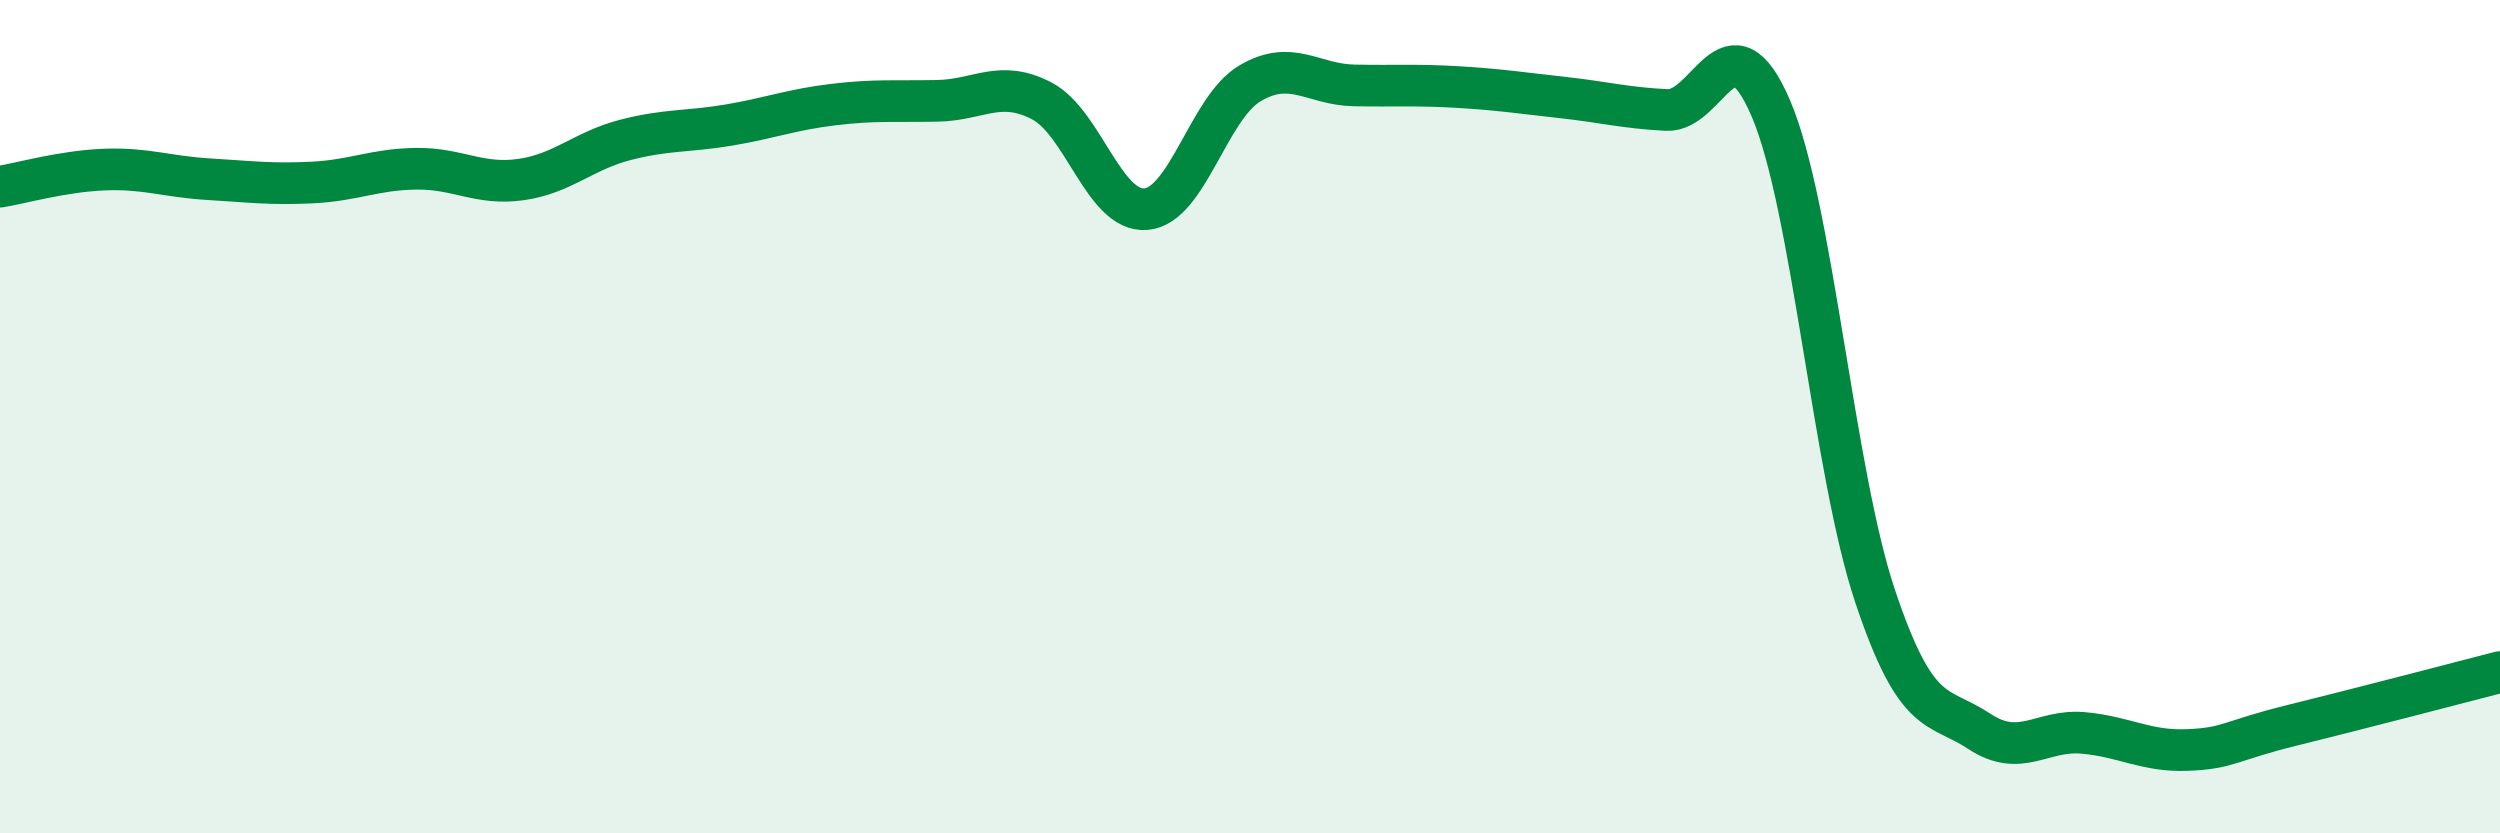
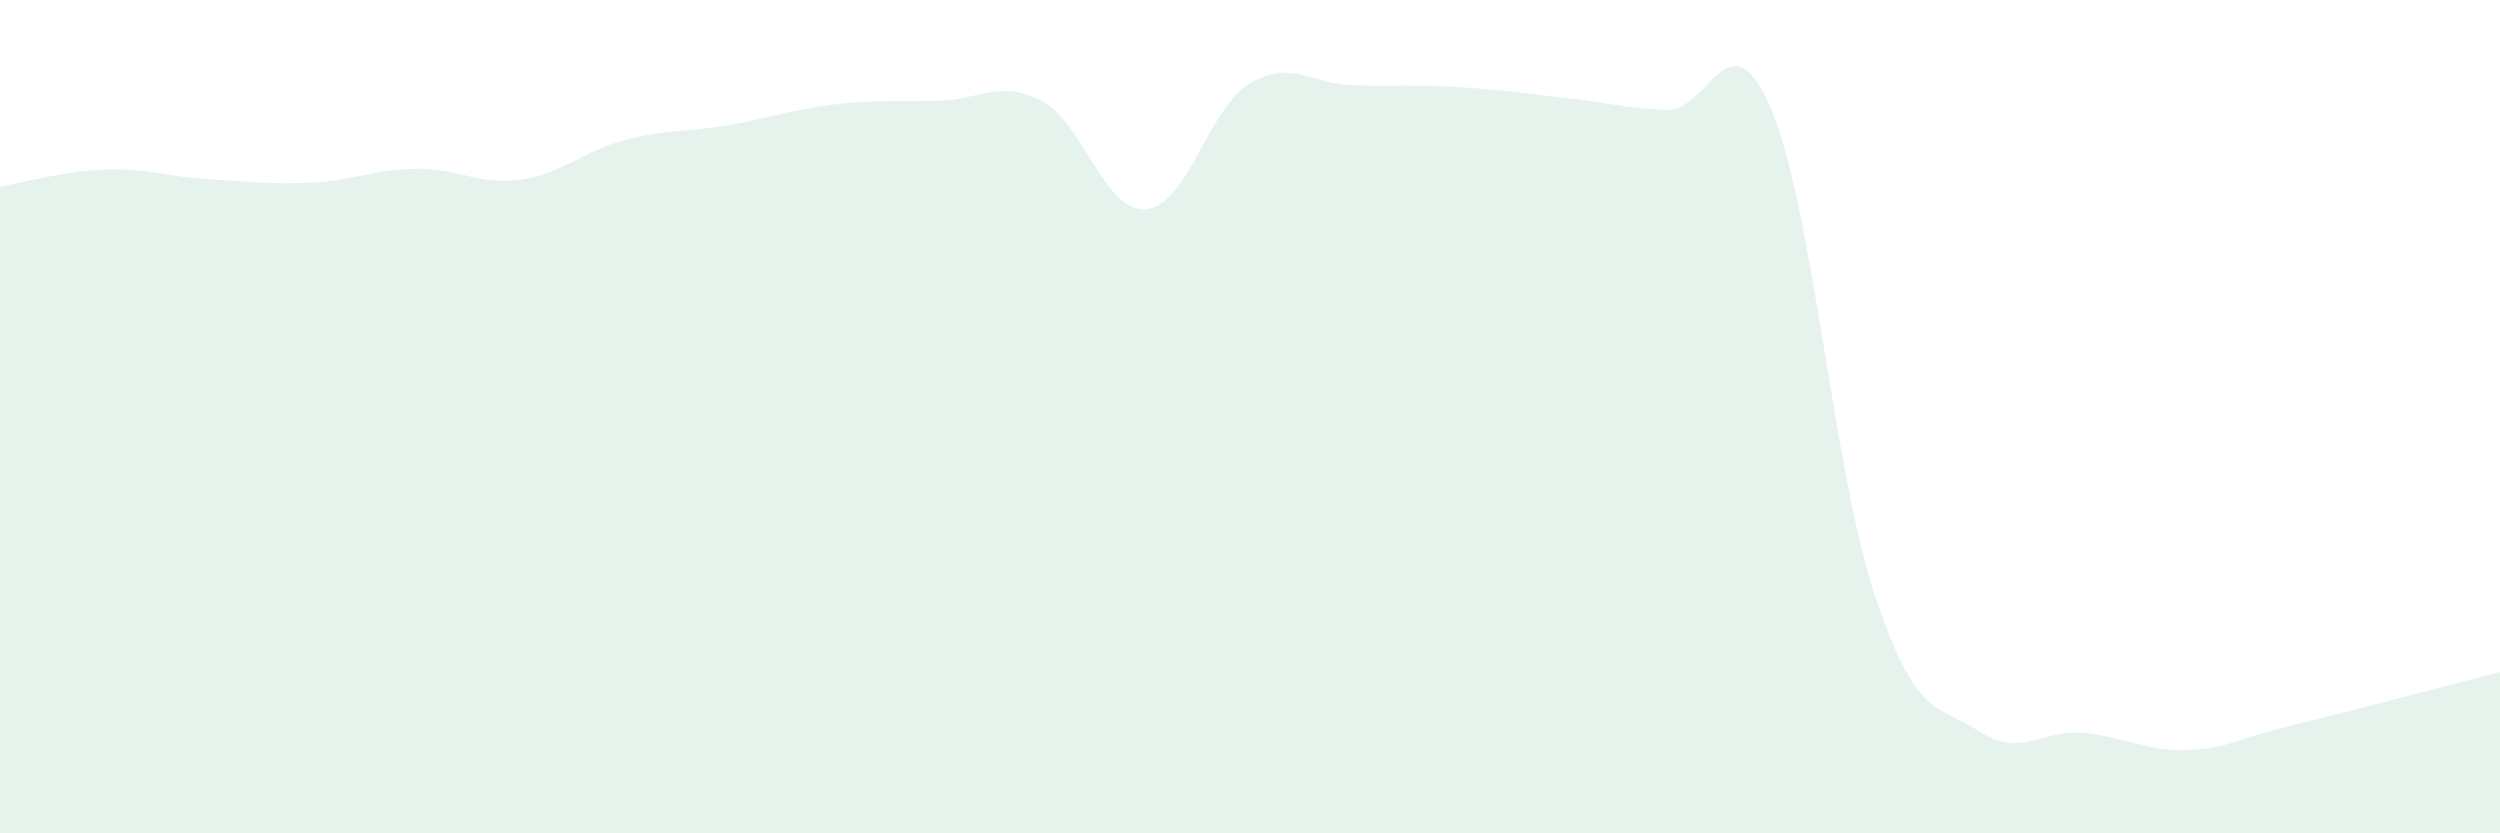
<svg xmlns="http://www.w3.org/2000/svg" width="60" height="20" viewBox="0 0 60 20">
  <path d="M 0,4.48 C 0.5,4.4 1.5,4.11 2.5,4.07 C 3.5,4.03 4,4.24 5,4.3 C 6,4.36 6.5,4.43 7.5,4.38 C 8.5,4.33 9,4.06 10,4.05 C 11,4.04 11.5,4.45 12.5,4.31 C 13.5,4.17 14,3.62 15,3.36 C 16,3.1 16.5,3.17 17.5,3 C 18.5,2.83 19,2.63 20,2.51 C 21,2.39 21.5,2.44 22.5,2.42 C 23.5,2.4 24,1.9 25,2.42 C 26,2.94 26.5,5.1 27.5,5.02 C 28.5,4.94 29,2.59 30,2 C 31,1.41 31.5,2.03 32.5,2.05 C 33.5,2.07 34,2.03 35,2.09 C 36,2.15 36.5,2.23 37.5,2.34 C 38.5,2.45 39,2.59 40,2.64 C 41,2.69 41.5,0.27 42.5,2.6 C 43.5,4.93 44,11.31 45,14.3 C 46,17.29 46.5,16.89 47.5,17.55 C 48.5,18.21 49,17.5 50,17.59 C 51,17.68 51.5,18.04 52.5,18 C 53.5,17.96 53.5,17.78 55,17.41 C 56.5,17.04 59,16.39 60,16.13L60 20L0 20Z" fill="#008740" opacity="0.1" stroke-linecap="round" stroke-linejoin="round" />
-   <path d="M 0,4.48 C 0.5,4.4 1.5,4.11 2.5,4.07 C 3.5,4.03 4,4.24 5,4.3 C 6,4.36 6.5,4.43 7.5,4.38 C 8.5,4.33 9,4.06 10,4.05 C 11,4.04 11.5,4.45 12.5,4.31 C 13.5,4.17 14,3.62 15,3.36 C 16,3.1 16.5,3.17 17.5,3 C 18.5,2.83 19,2.63 20,2.51 C 21,2.39 21.5,2.44 22.5,2.42 C 23.5,2.4 24,1.9 25,2.42 C 26,2.94 26.5,5.1 27.5,5.02 C 28.5,4.94 29,2.59 30,2 C 31,1.41 31.5,2.03 32.5,2.05 C 33.5,2.07 34,2.03 35,2.09 C 36,2.15 36.5,2.23 37.5,2.34 C 38.5,2.45 39,2.59 40,2.64 C 41,2.69 41.5,0.27 42.5,2.6 C 43.5,4.93 44,11.31 45,14.3 C 46,17.29 46.5,16.89 47.5,17.55 C 48.5,18.21 49,17.5 50,17.59 C 51,17.68 51.5,18.04 52.5,18 C 53.5,17.96 53.5,17.78 55,17.41 C 56.5,17.04 59,16.39 60,16.13" stroke="#008740" stroke-width="1" fill="none" stroke-linecap="round" stroke-linejoin="round" />
</svg>